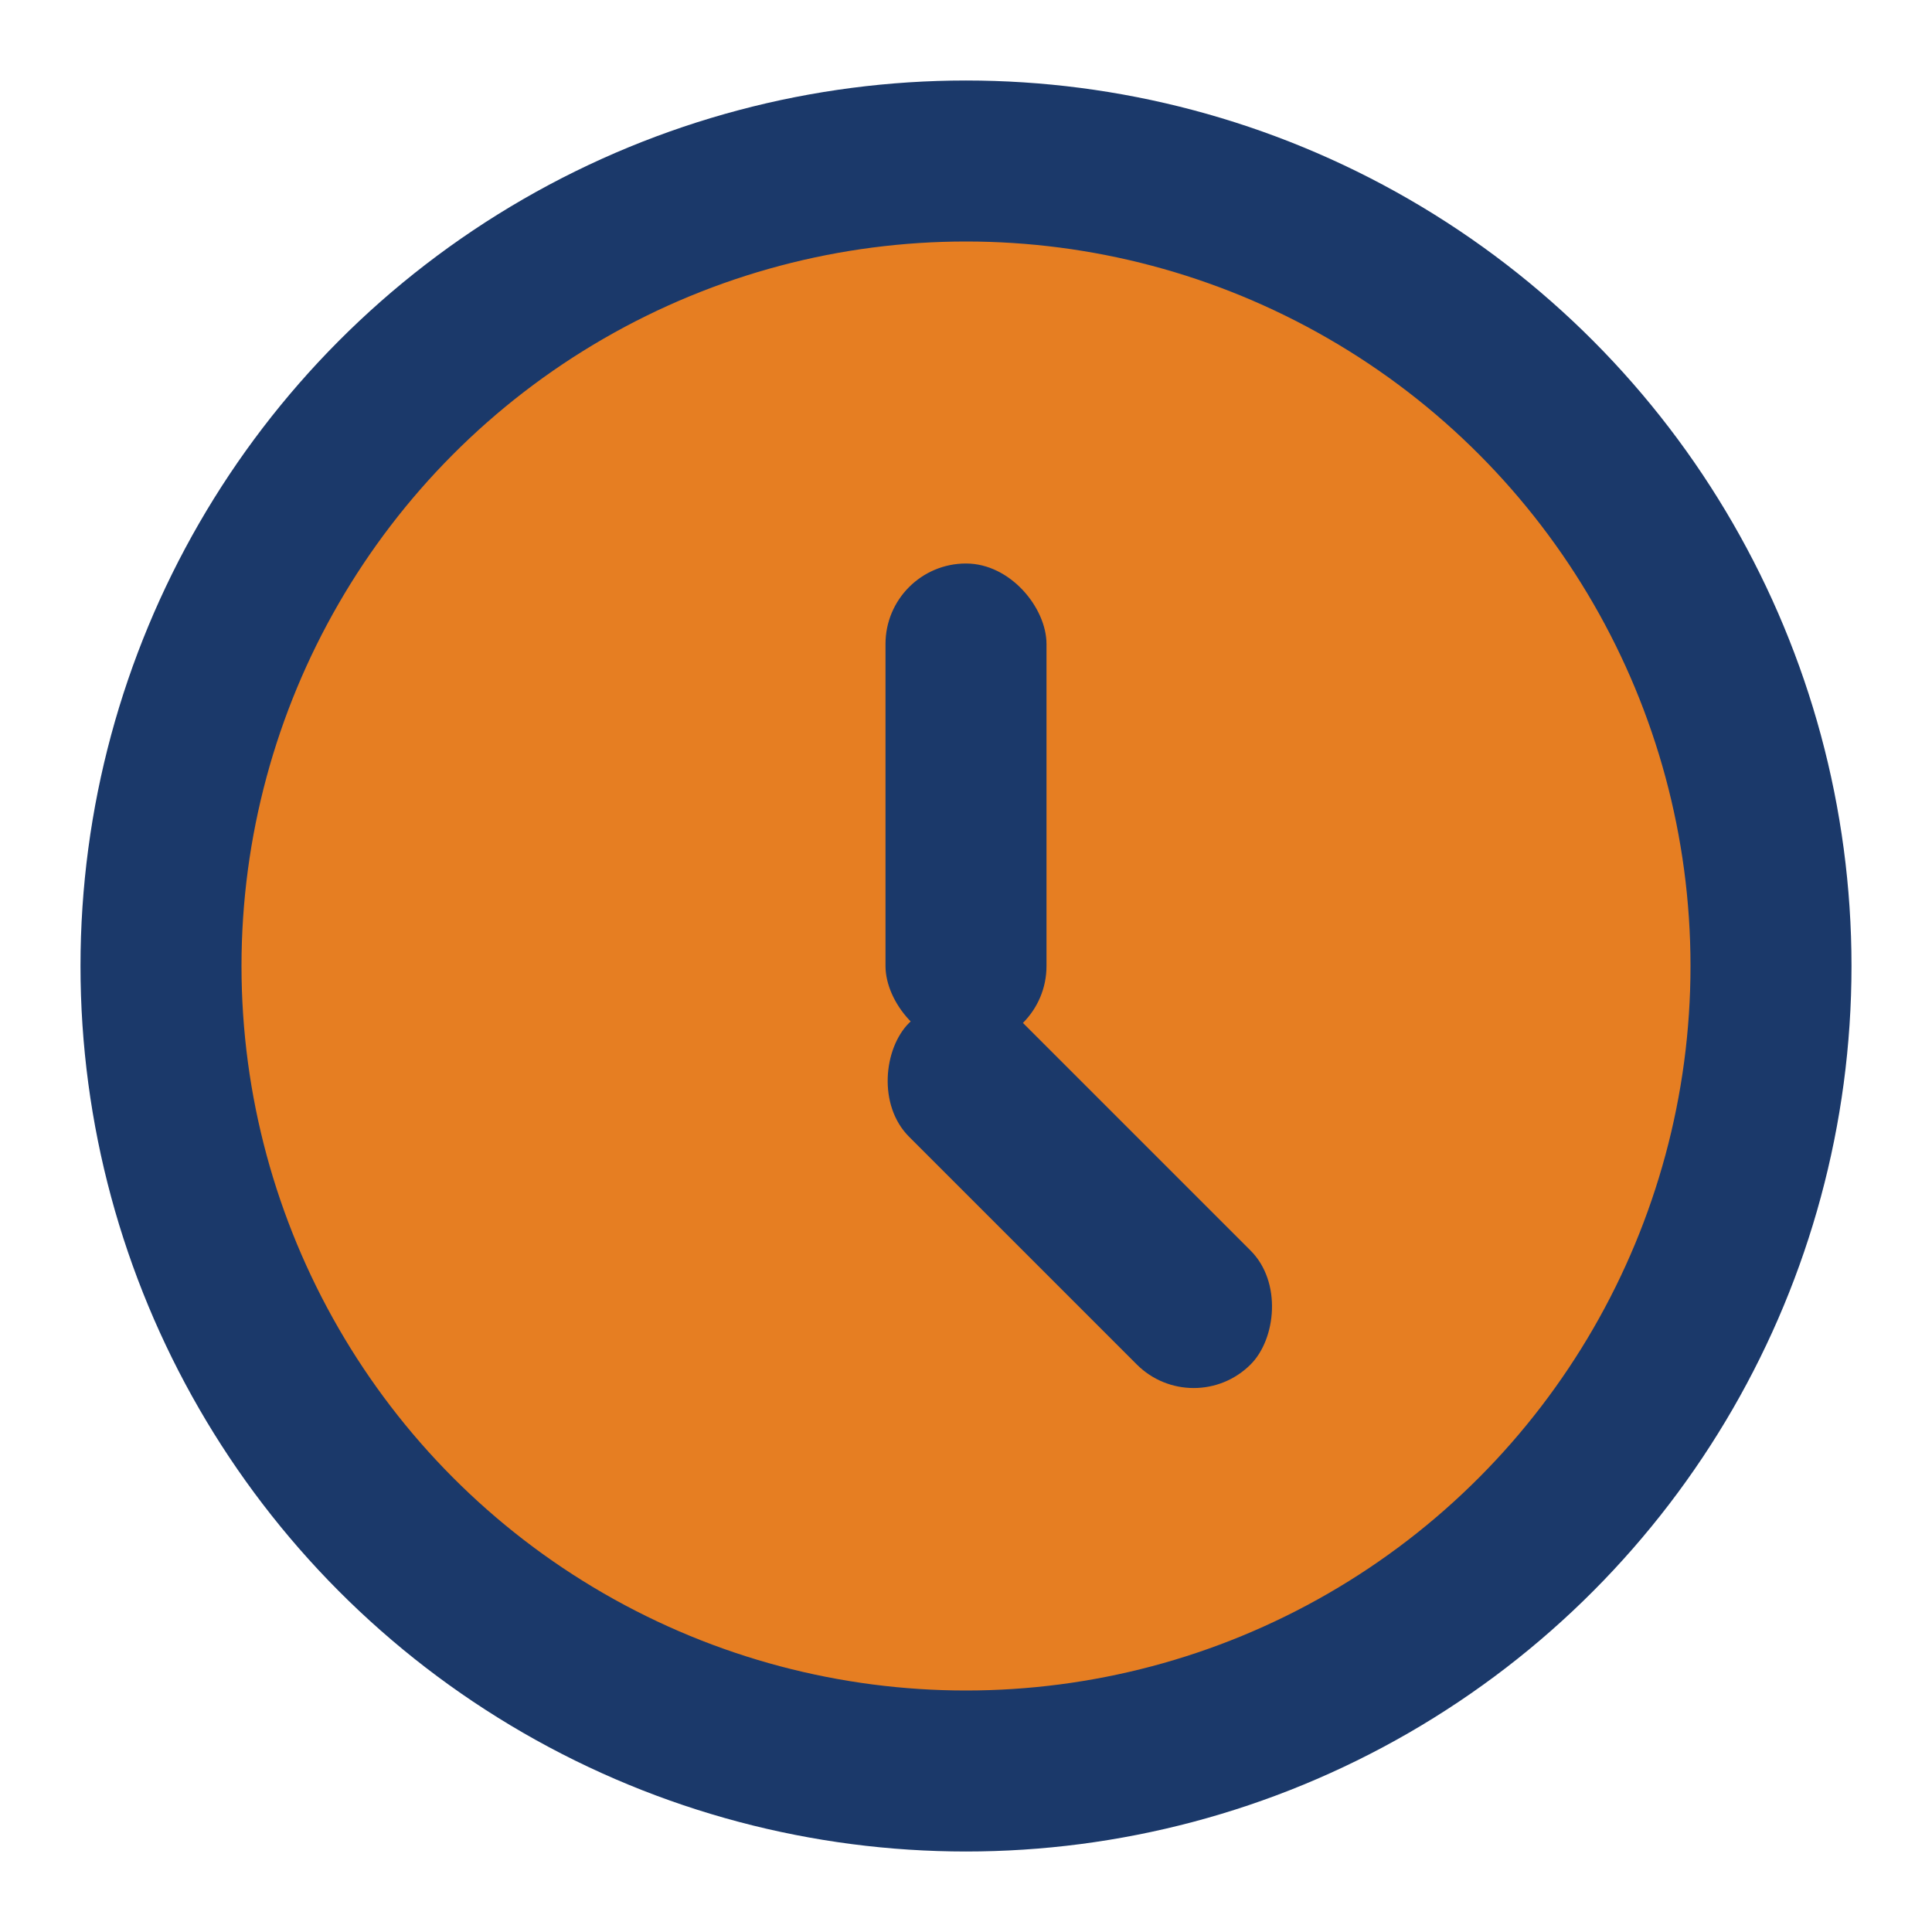
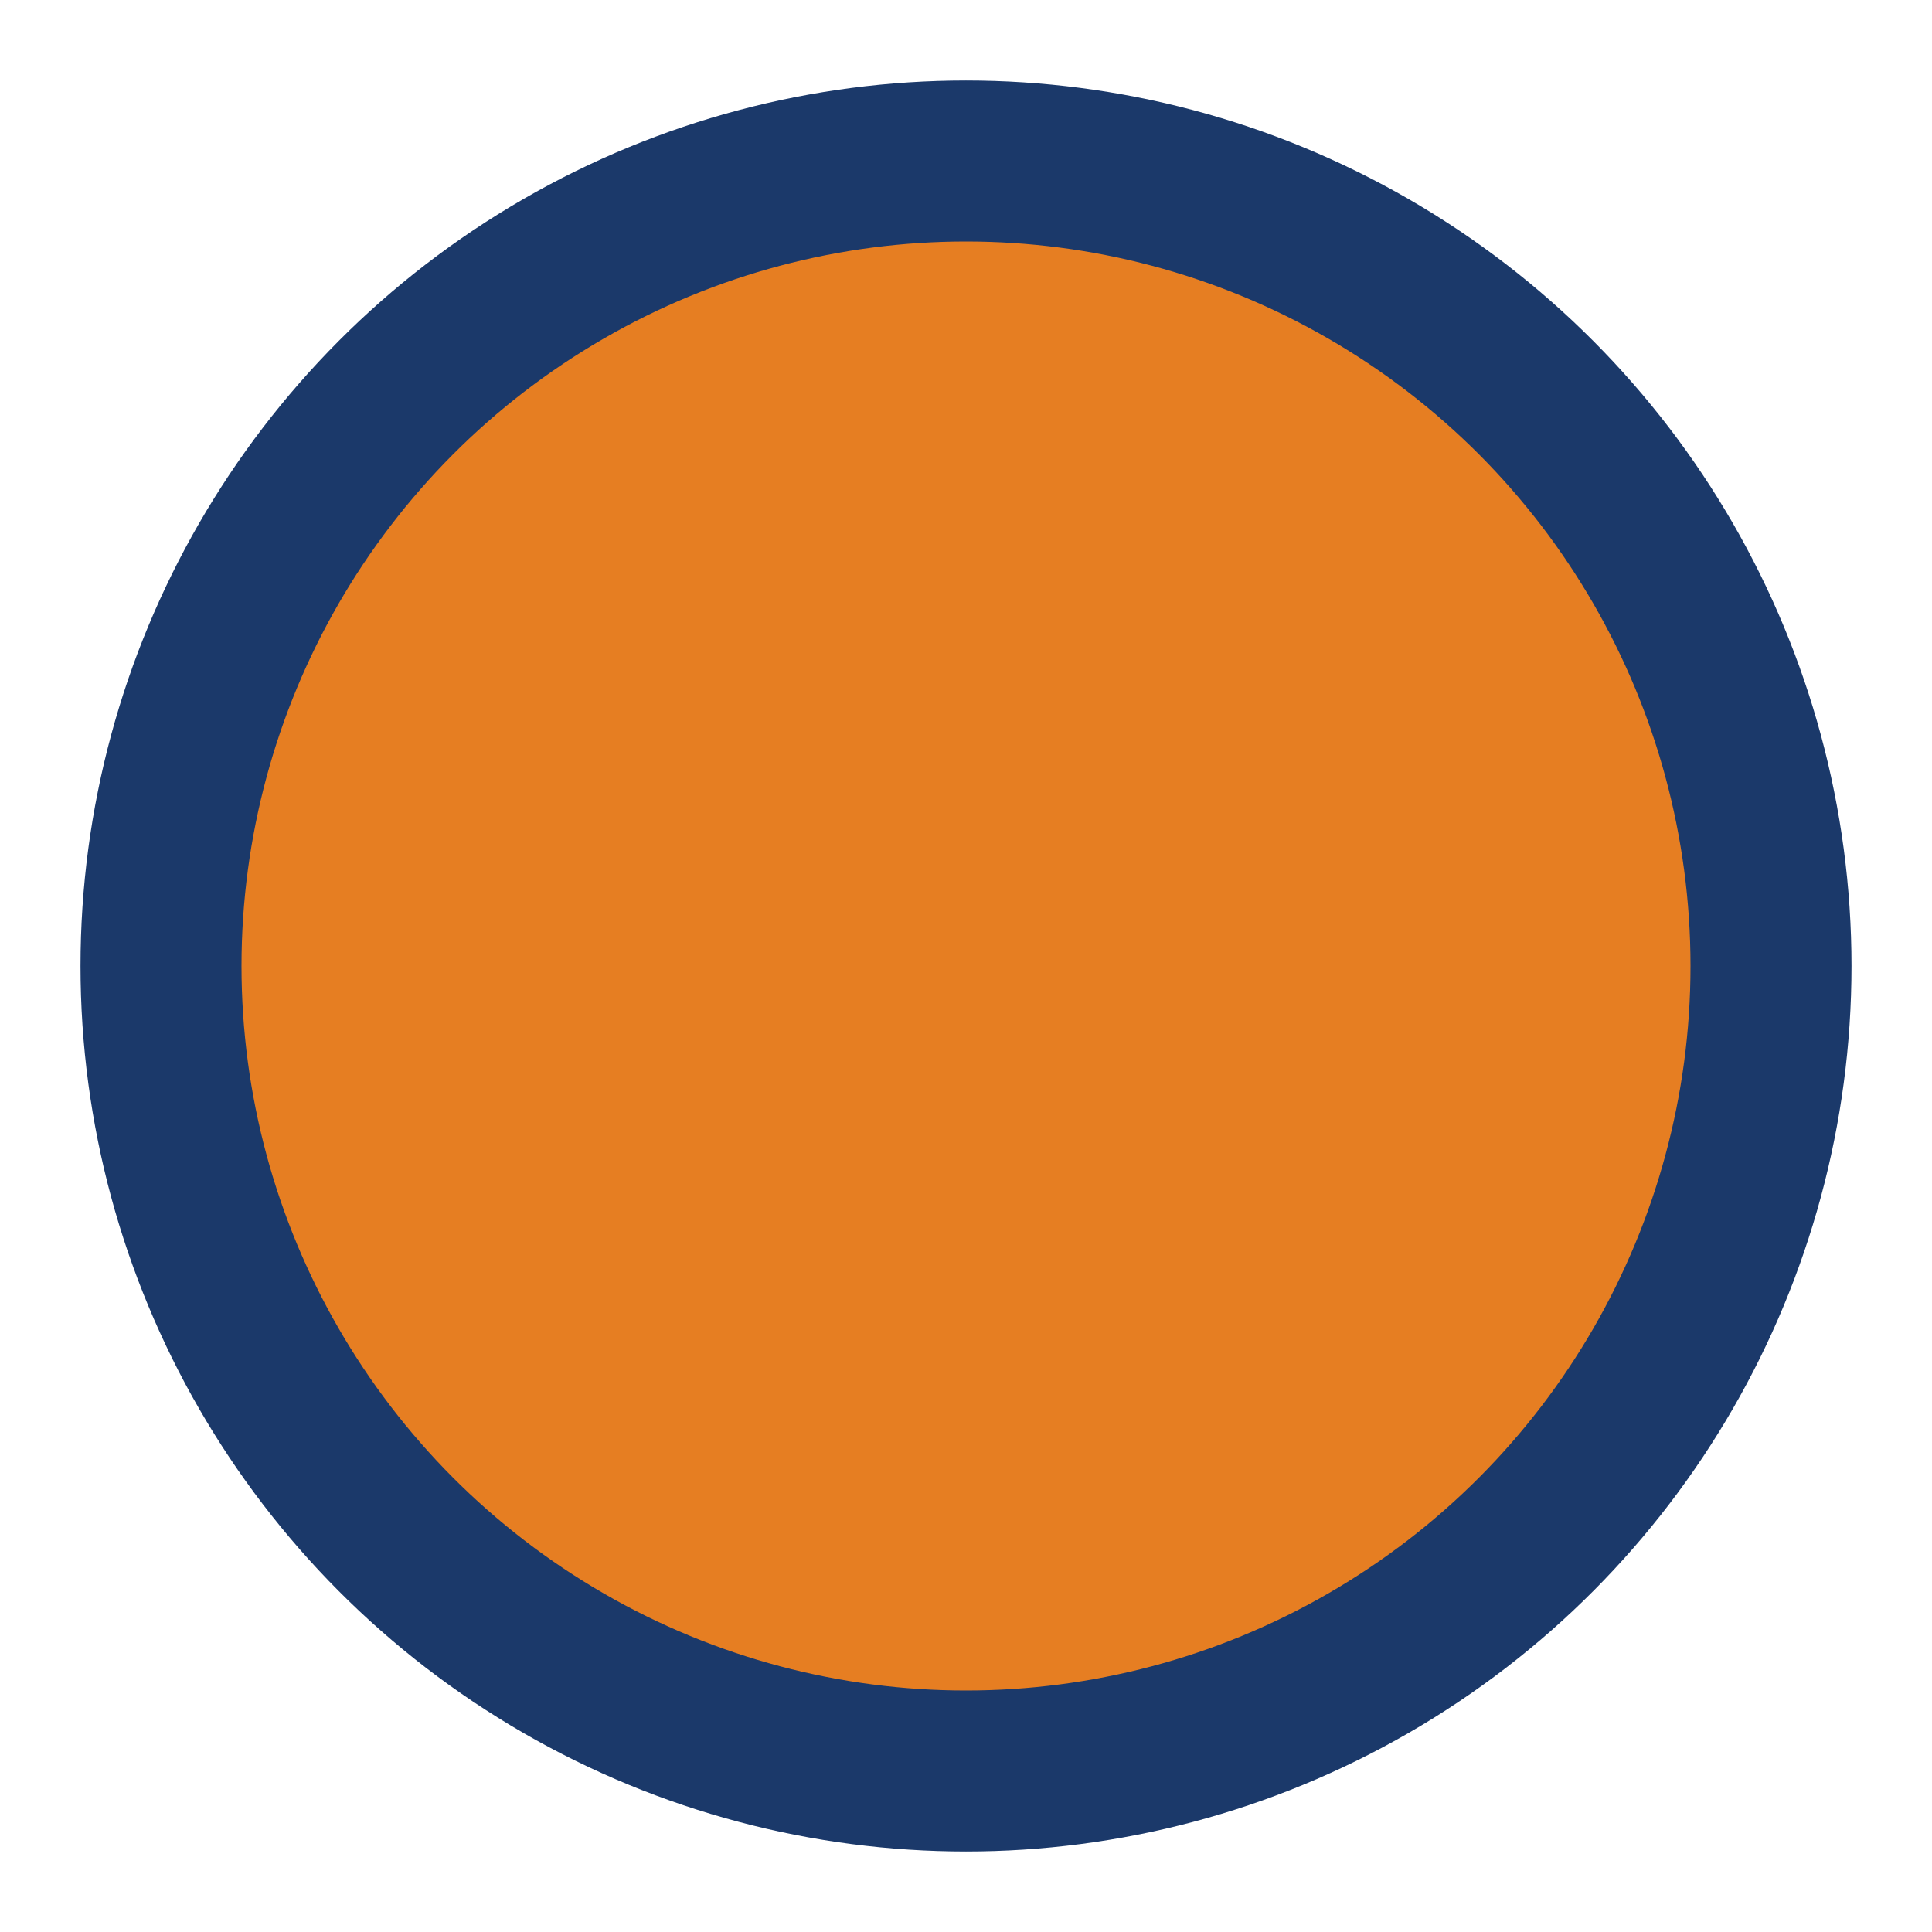
<svg xmlns="http://www.w3.org/2000/svg" width="24" height="24" viewBox="0 0 24 24">
  <circle cx="12" cy="12" r="10" fill="#E67E22" stroke="#1B396A" stroke-width="2" />
-   <rect x="11" y="7" width="2" height="6" rx="1" fill="#1B396A" />
-   <rect x="12" y="12" width="6" height="2" rx="1" fill="#1B396A" transform="rotate(45 12 12)" />
</svg>